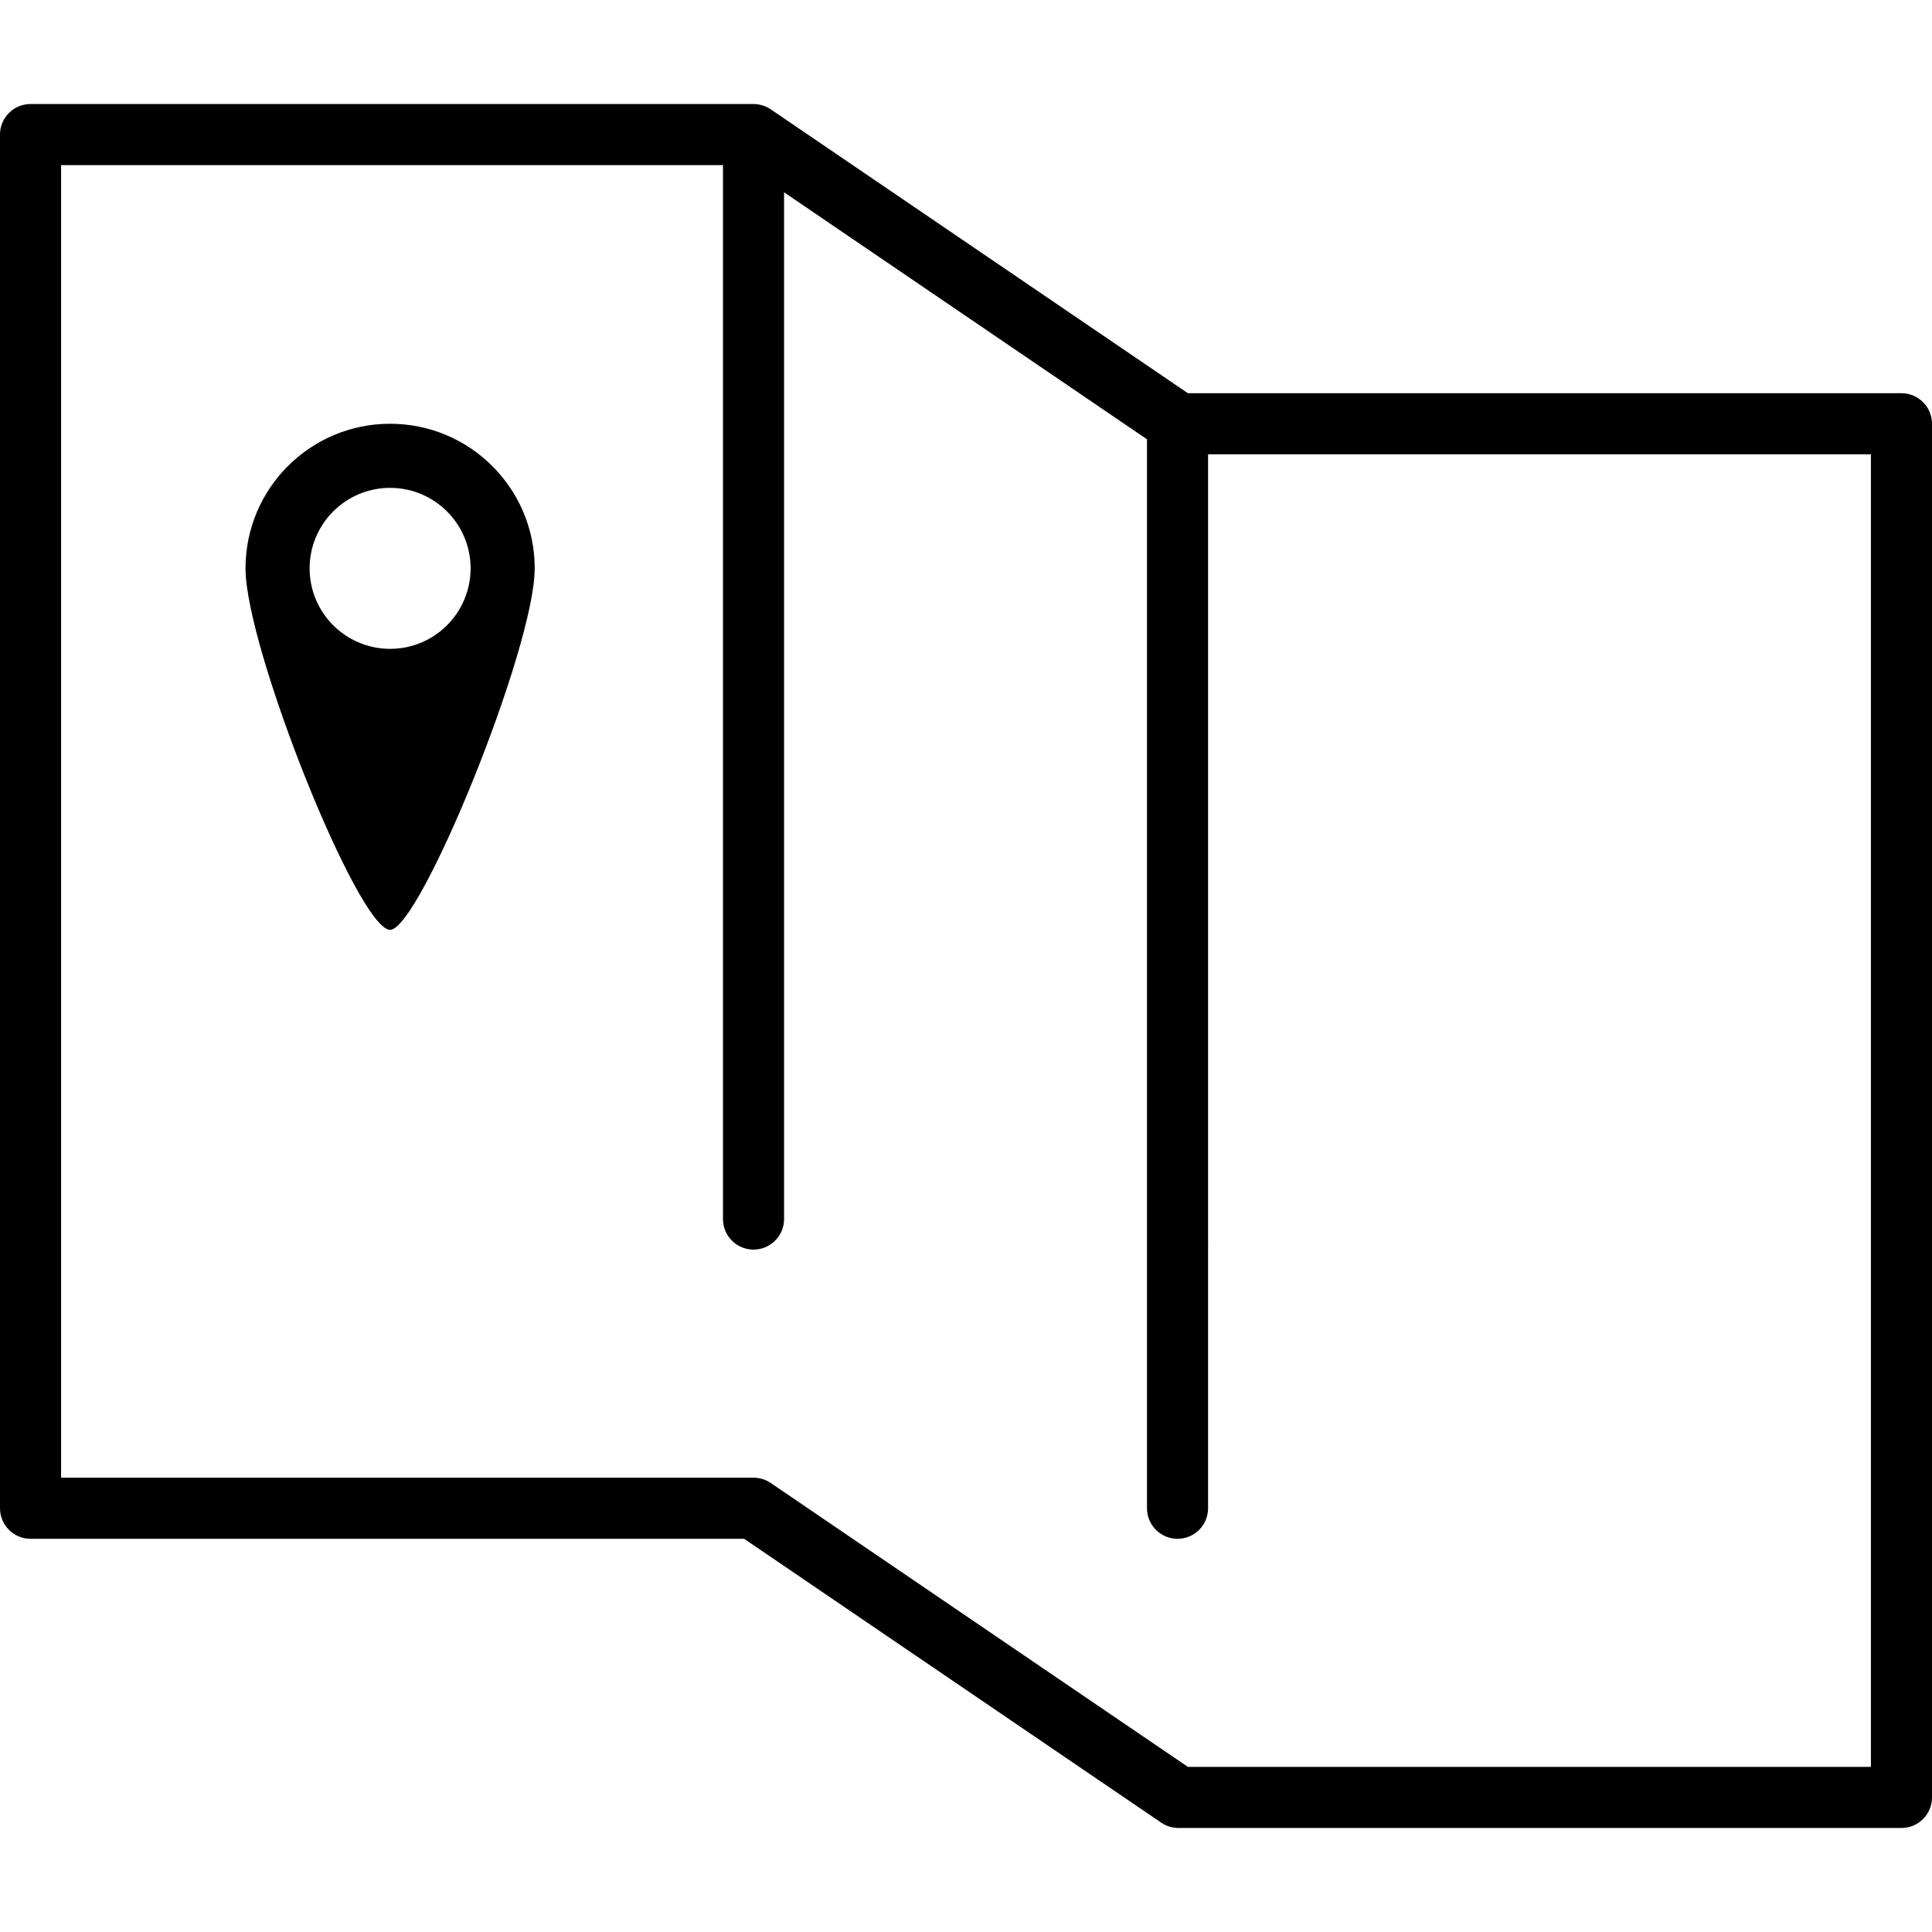
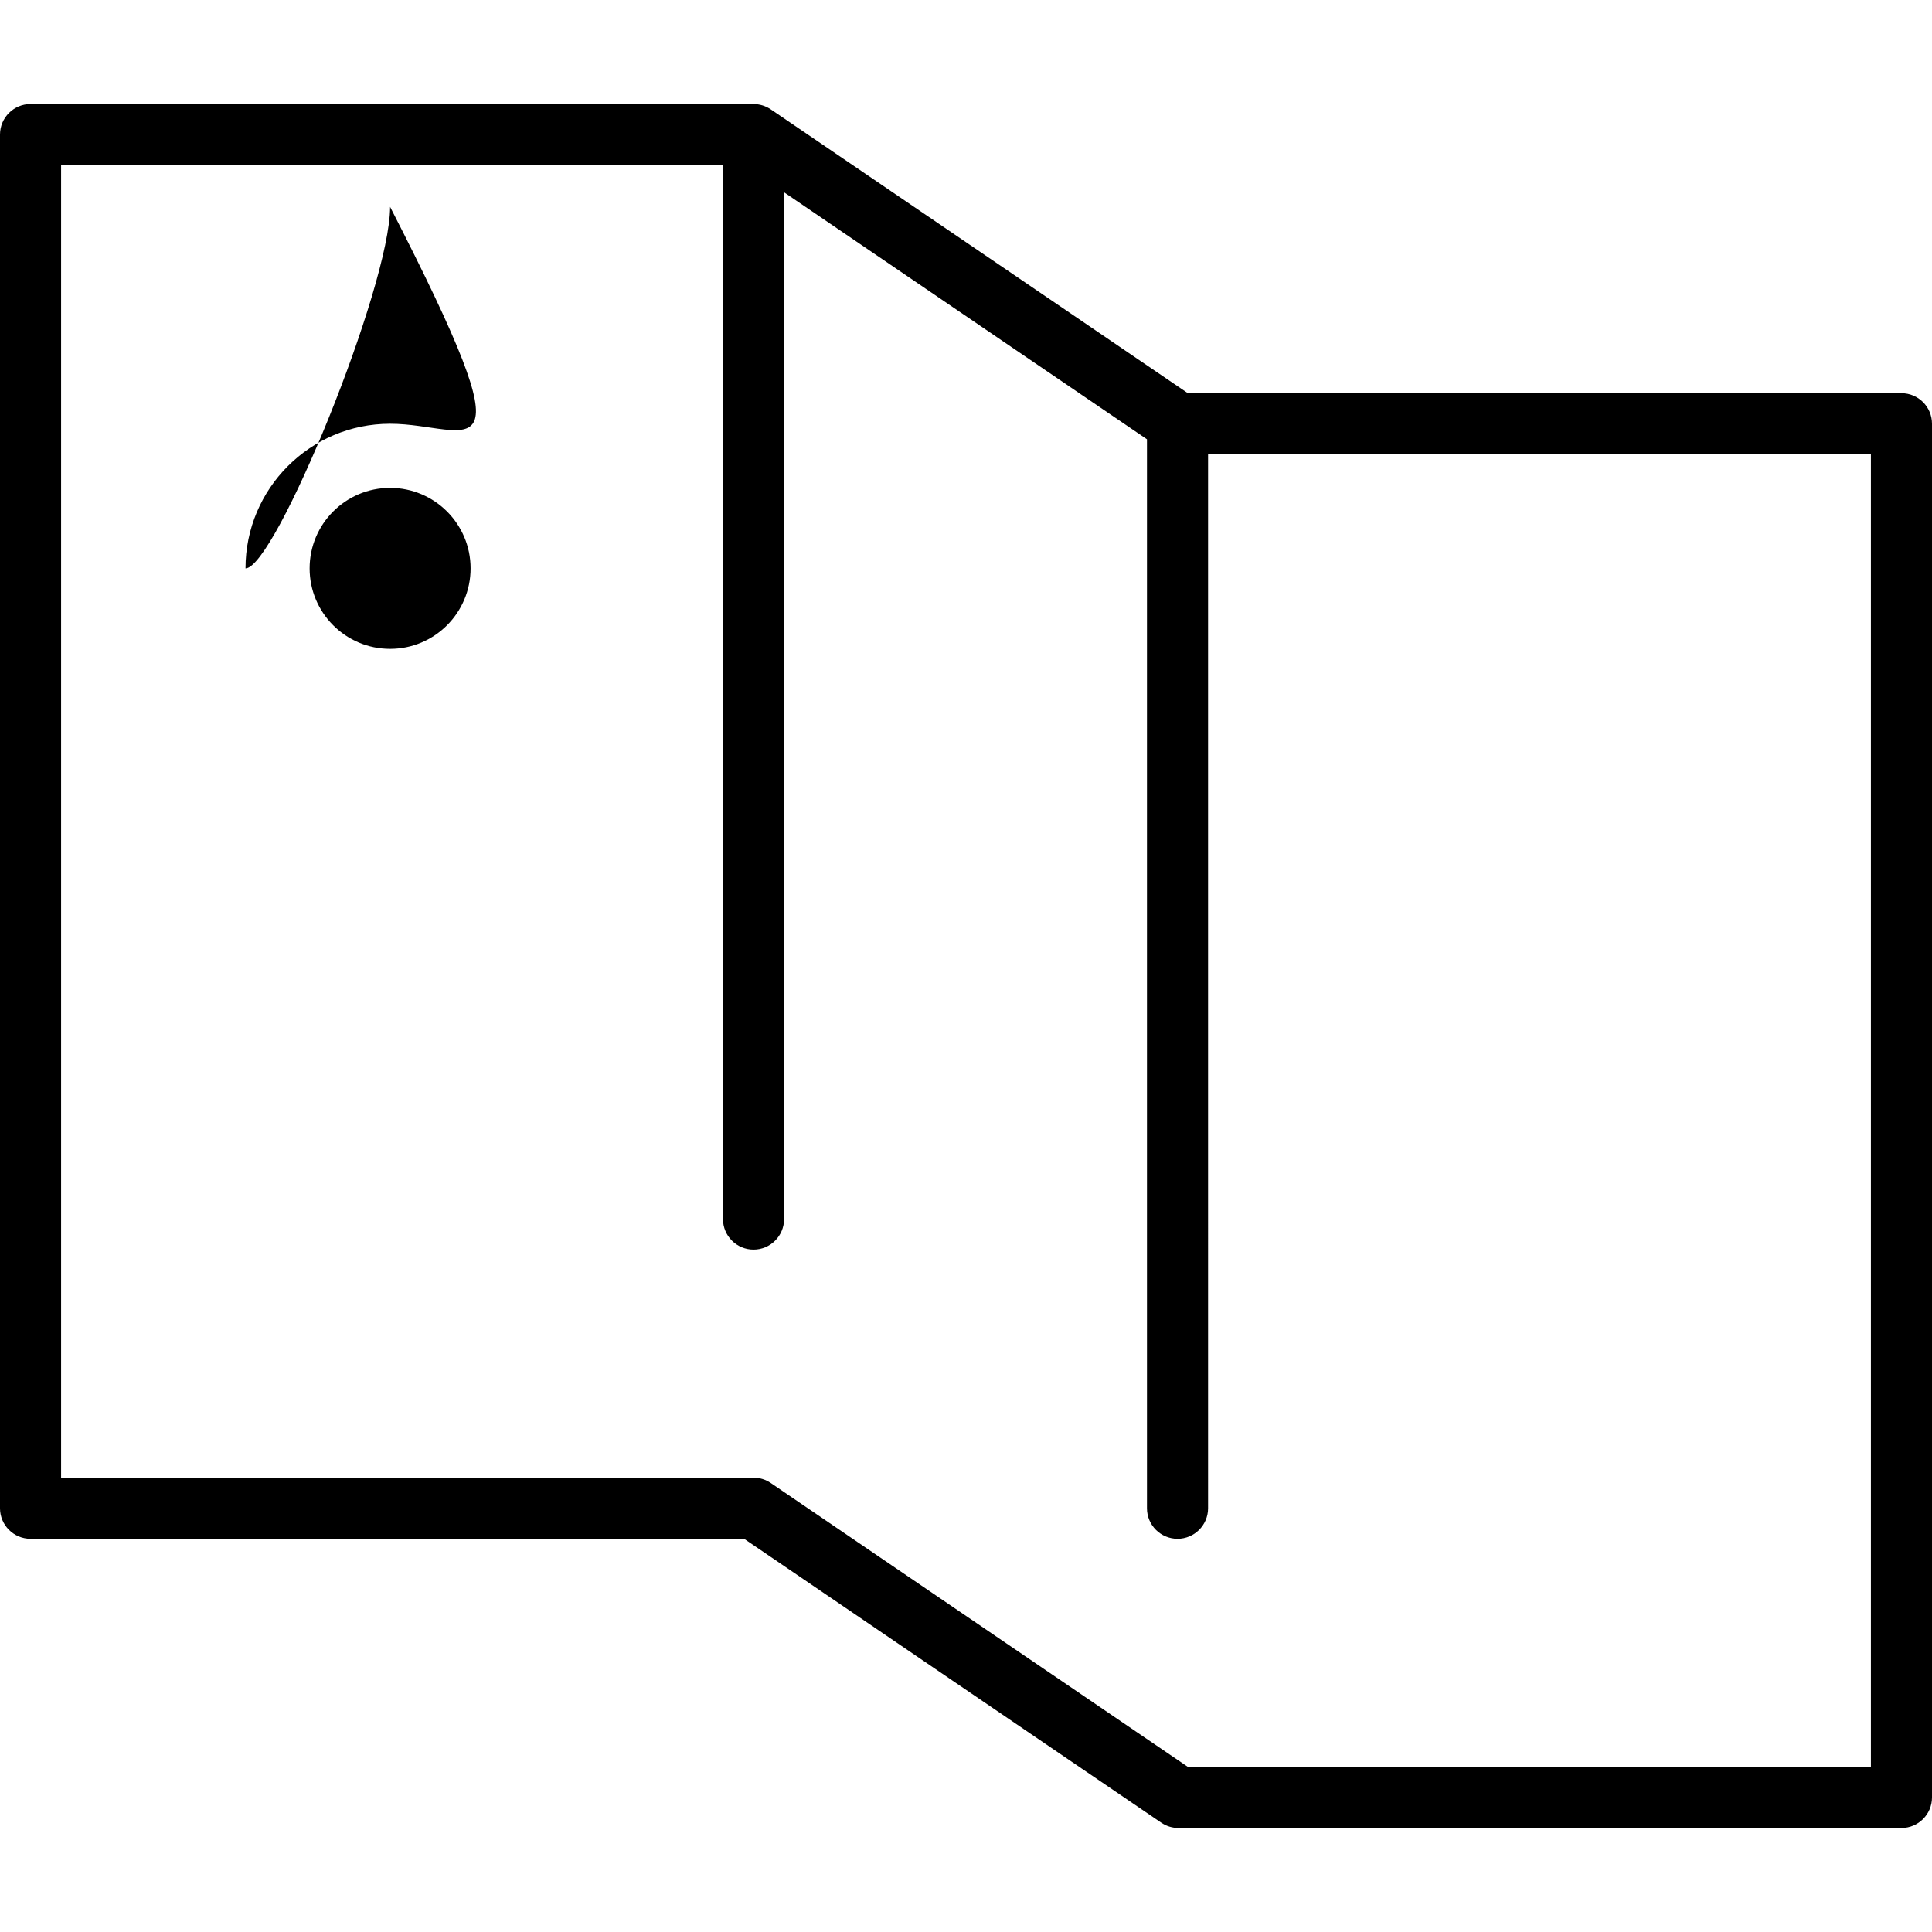
<svg xmlns="http://www.w3.org/2000/svg" fill="#000000" height="800px" width="800px" version="1.1" id="Capa_1" viewBox="0 0 474.33 474.33" xml:space="preserve">
-   <path d="M466.83,96.539H291.64L189.221,26.838c-0.001-0.001-0.003-0.001-0.004-0.002c-0.281-0.191-0.579-0.358-0.885-0.51   c-0.057-0.028-0.114-0.056-0.171-0.082c-0.604-0.281-1.249-0.483-1.927-0.595c-0.074-0.012-0.148-0.024-0.223-0.034   c-0.331-0.045-0.666-0.076-1.01-0.076H7.5c-4.143,0-7.5,3.358-7.5,7.5v337.253c0,4.142,3.357,7.5,7.5,7.5h175.191l102.418,69.701   c1.244,0.847,2.715,1.3,4.22,1.3H466.83c4.143,0,7.5-3.358,7.5-7.5V104.039C474.33,99.897,470.973,96.539,466.83,96.539z    M459.33,433.792H291.639l-102.418-69.701c-1.244-0.847-2.715-1.3-4.22-1.3H15V40.538h162.501v258.752c0,4.142,3.357,7.5,7.5,7.5   s7.5-3.358,7.5-7.5V47.215l89.097,60.635v262.442c0,4.142,3.357,7.5,7.5,7.5s7.5-3.358,7.5-7.5V111.539H459.33V433.792z    M95.776,104.039c-19.606,0-35.5,15.894-35.5,35.5c0,19.606,27.734,88.751,35.5,88.751c7.256,0,35.5-69.145,35.5-88.751   C131.277,119.933,115.383,104.039,95.776,104.039z M95.776,159.3c-10.914,0-19.761-8.847-19.761-19.761   c0-10.913,8.847-19.761,19.761-19.761s19.761,8.847,19.761,19.761C115.537,150.453,106.69,159.3,95.776,159.3z" />
+   <path d="M466.83,96.539H291.64L189.221,26.838c-0.001-0.001-0.003-0.001-0.004-0.002c-0.281-0.191-0.579-0.358-0.885-0.51   c-0.057-0.028-0.114-0.056-0.171-0.082c-0.604-0.281-1.249-0.483-1.927-0.595c-0.074-0.012-0.148-0.024-0.223-0.034   c-0.331-0.045-0.666-0.076-1.01-0.076H7.5c-4.143,0-7.5,3.358-7.5,7.5v337.253c0,4.142,3.357,7.5,7.5,7.5h175.191l102.418,69.701   c1.244,0.847,2.715,1.3,4.22,1.3H466.83c4.143,0,7.5-3.358,7.5-7.5V104.039C474.33,99.897,470.973,96.539,466.83,96.539z    M459.33,433.792H291.639l-102.418-69.701c-1.244-0.847-2.715-1.3-4.22-1.3H15V40.538h162.501v258.752c0,4.142,3.357,7.5,7.5,7.5   s7.5-3.358,7.5-7.5V47.215l89.097,60.635v262.442c0,4.142,3.357,7.5,7.5,7.5s7.5-3.358,7.5-7.5V111.539H459.33V433.792z    M95.776,104.039c-19.606,0-35.5,15.894-35.5,35.5c7.256,0,35.5-69.145,35.5-88.751   C131.277,119.933,115.383,104.039,95.776,104.039z M95.776,159.3c-10.914,0-19.761-8.847-19.761-19.761   c0-10.913,8.847-19.761,19.761-19.761s19.761,8.847,19.761,19.761C115.537,150.453,106.69,159.3,95.776,159.3z" />
</svg>